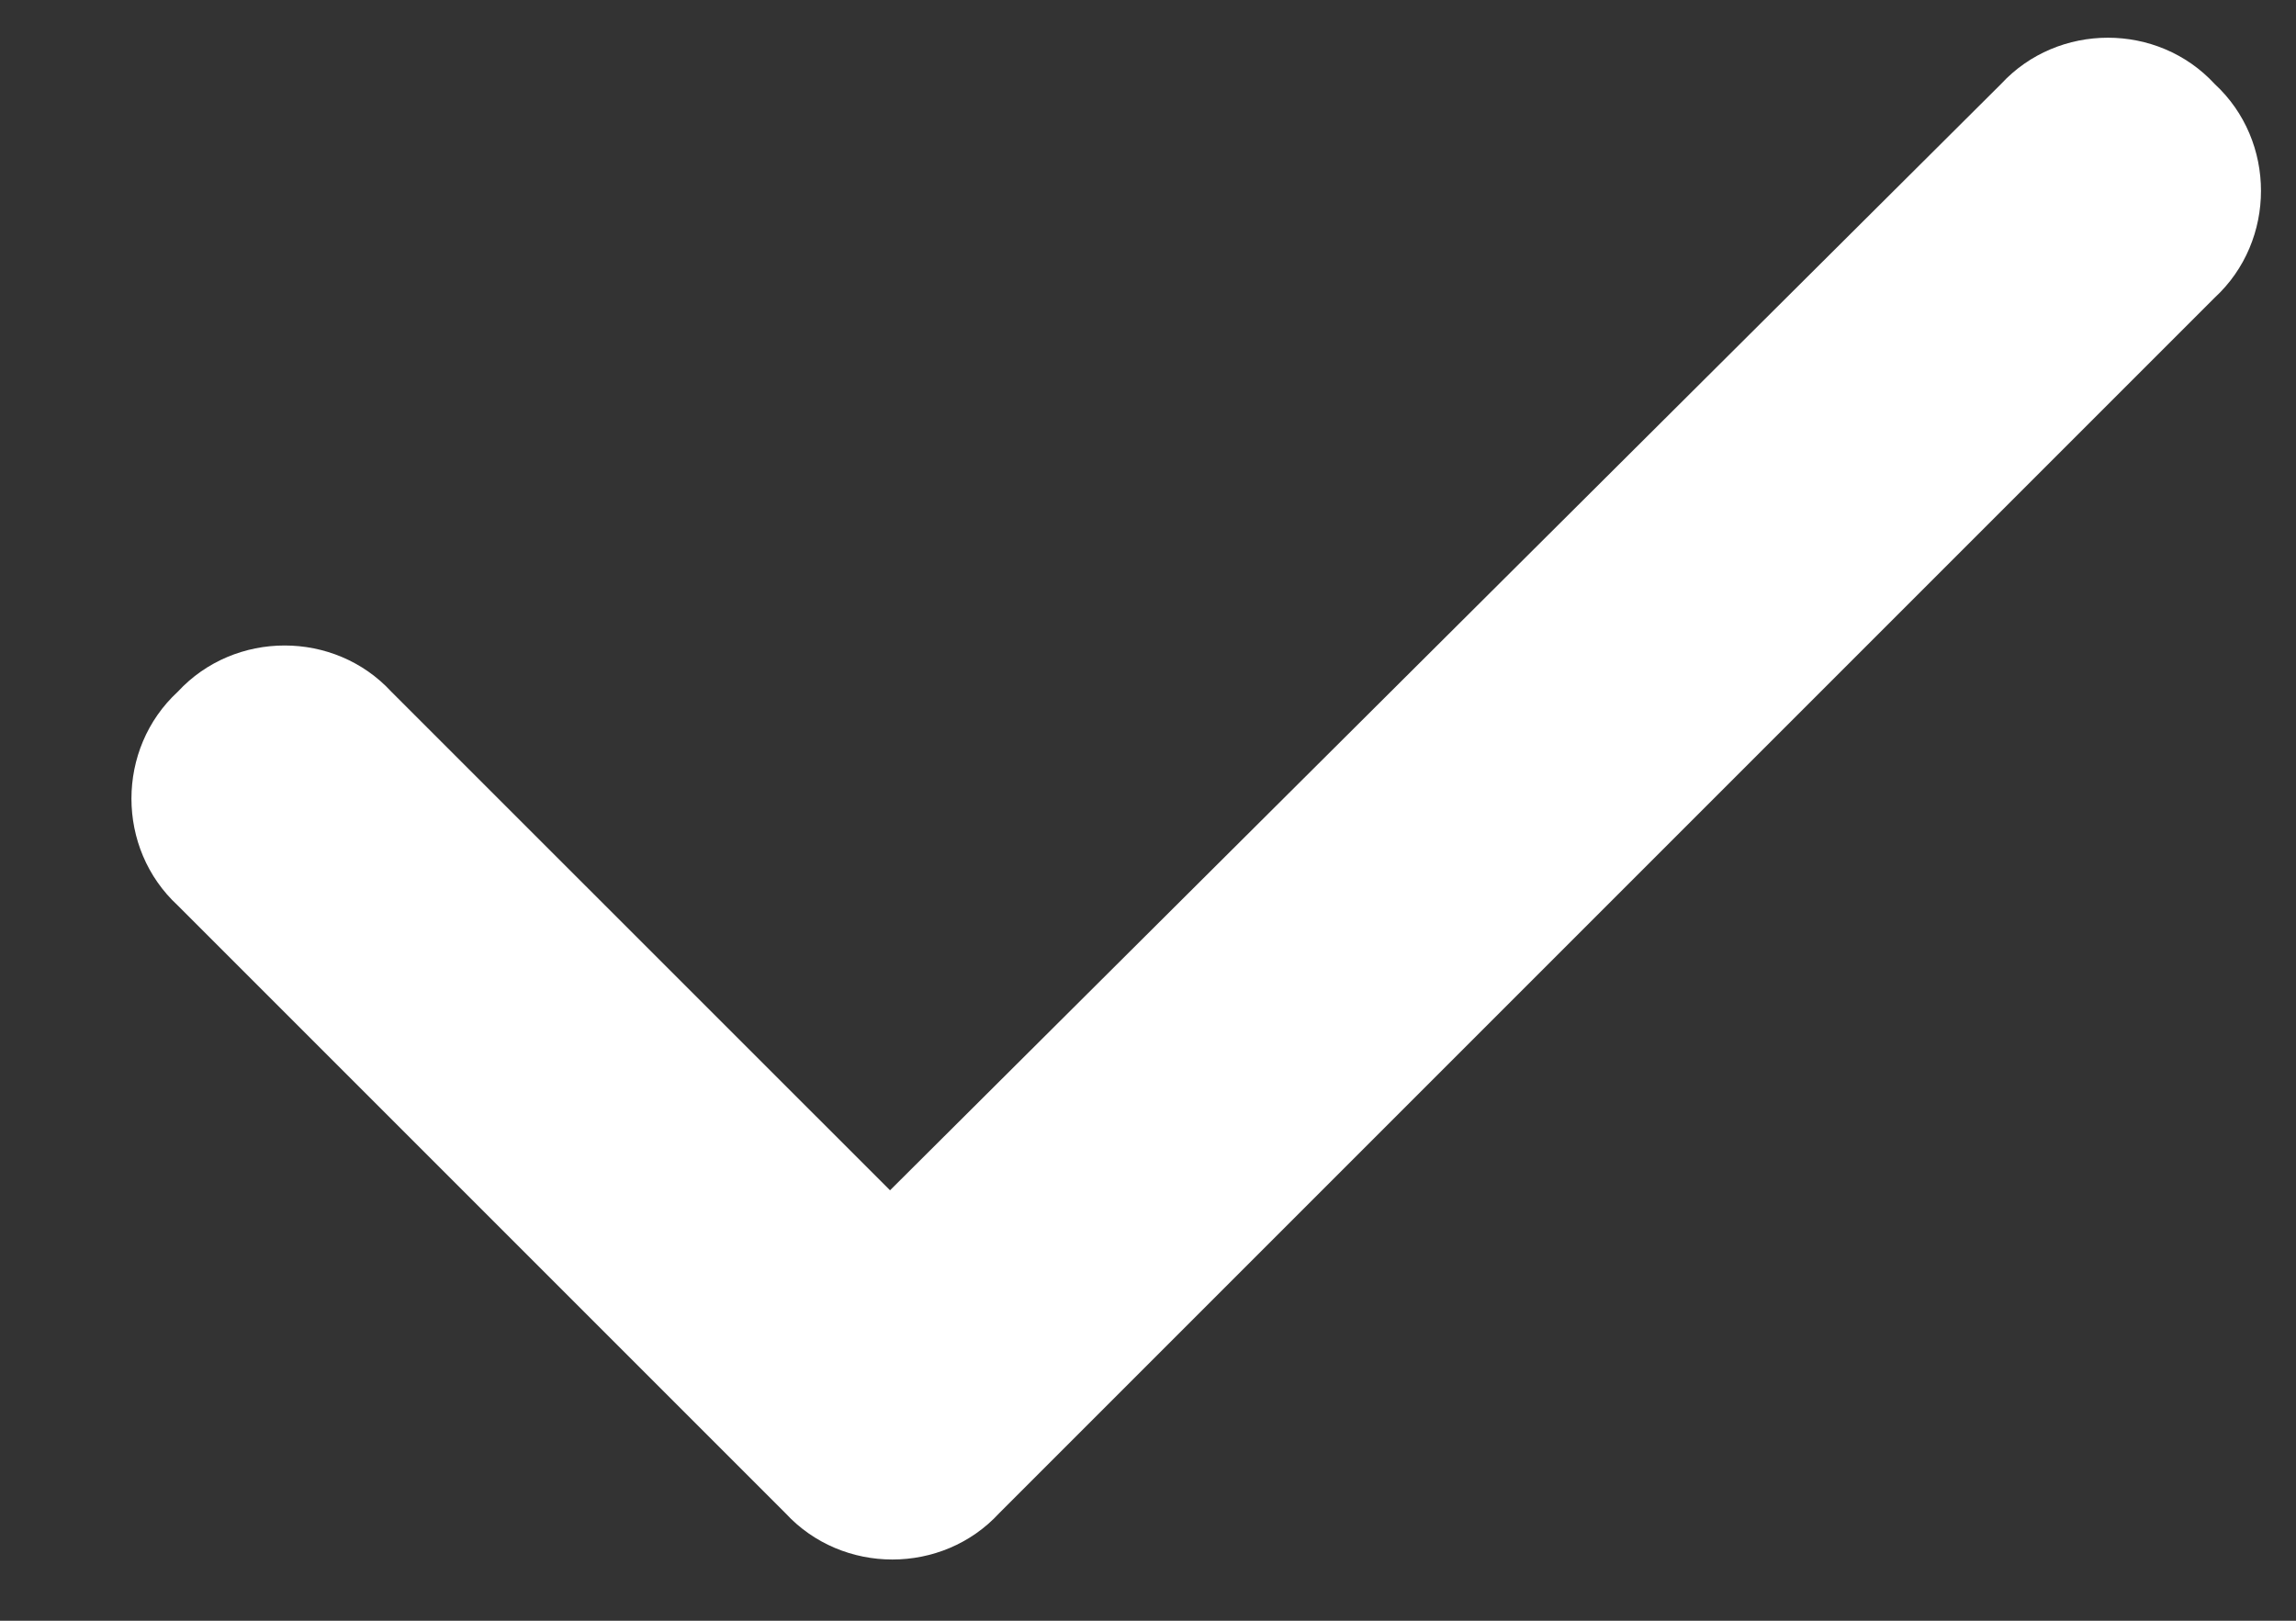
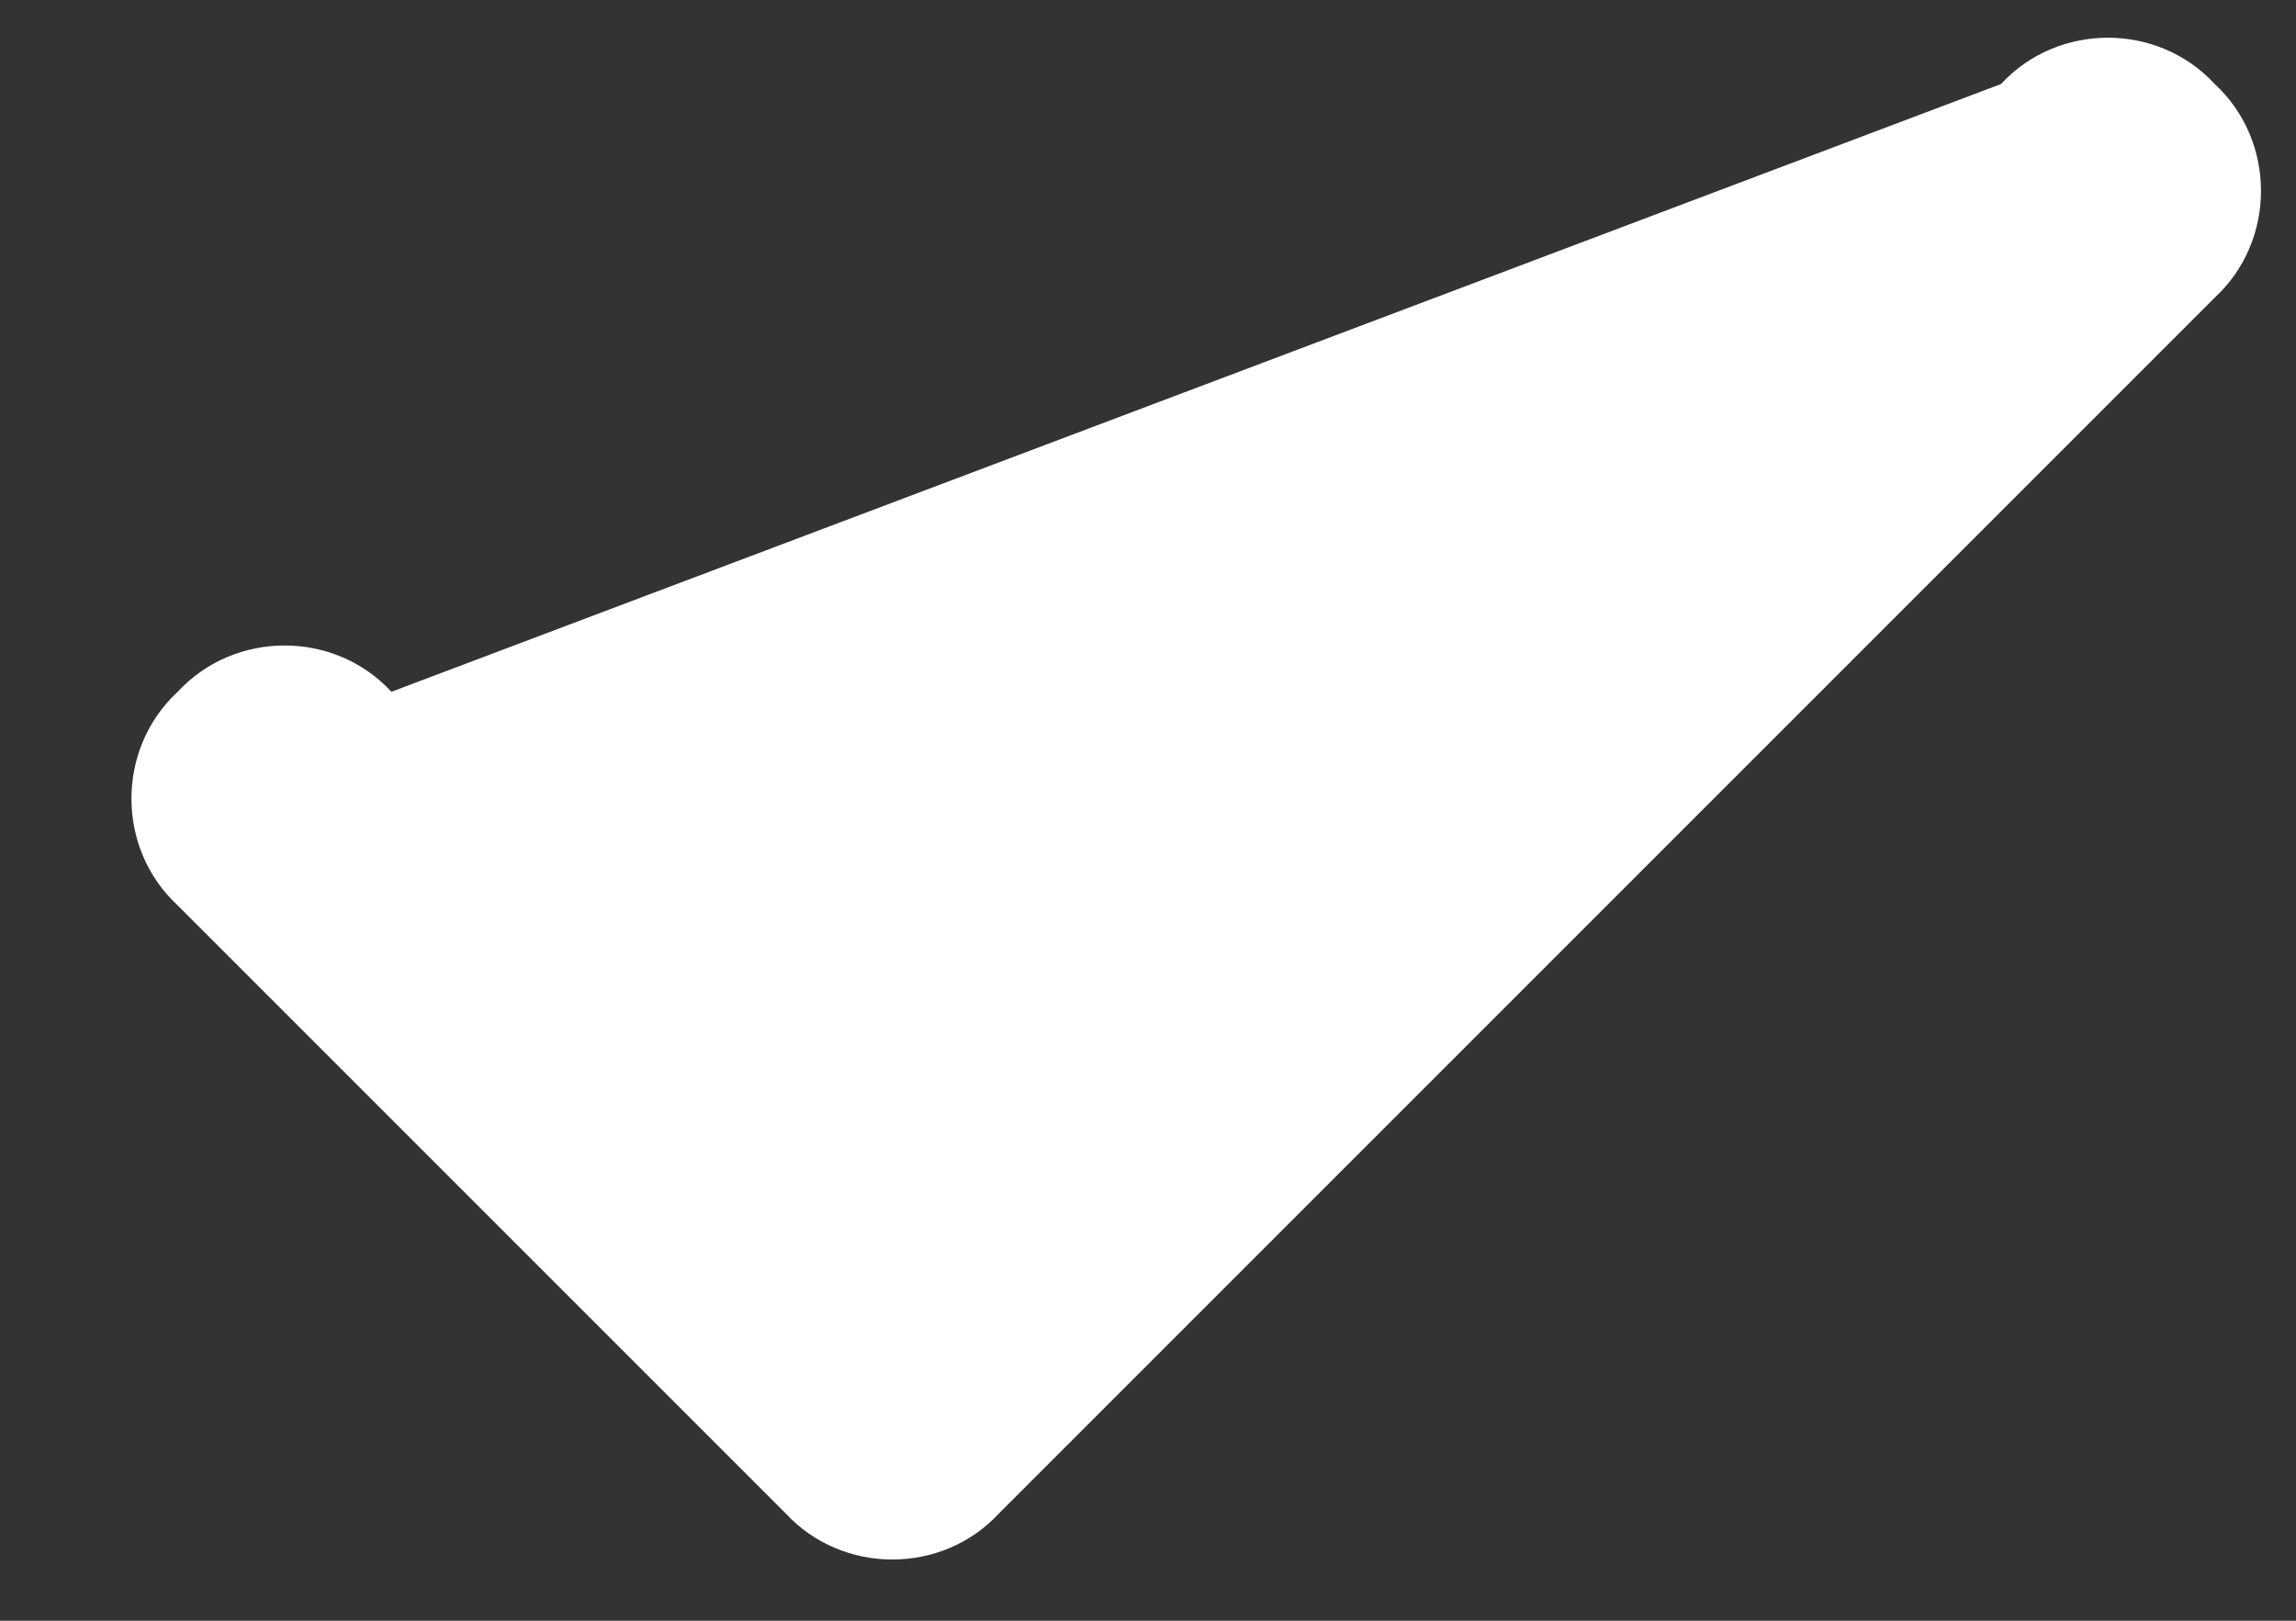
<svg xmlns="http://www.w3.org/2000/svg" fill="none" viewBox="0 0 17 12" height="12" width="17">
  <rect x="0" y="0" width="17" height="12" fill="#333333" stroke="none" />
-   <path fill="white" d="M16.398 0.622C16.855 1.044 16.855 1.782 16.398 2.204L7.398 11.204C6.977 11.661 6.238 11.661 5.816 11.204L1.316 6.704C0.859 6.282 0.859 5.544 1.316 5.122C1.738 4.665 2.477 4.665 2.898 5.122L6.59 8.813L14.816 0.622C15.238 0.165 15.977 0.165 16.398 0.622Z" />
+   <path fill="white" d="M16.398 0.622C16.855 1.044 16.855 1.782 16.398 2.204L7.398 11.204C6.977 11.661 6.238 11.661 5.816 11.204L1.316 6.704C0.859 6.282 0.859 5.544 1.316 5.122C1.738 4.665 2.477 4.665 2.898 5.122L14.816 0.622C15.238 0.165 15.977 0.165 16.398 0.622Z" />
</svg>